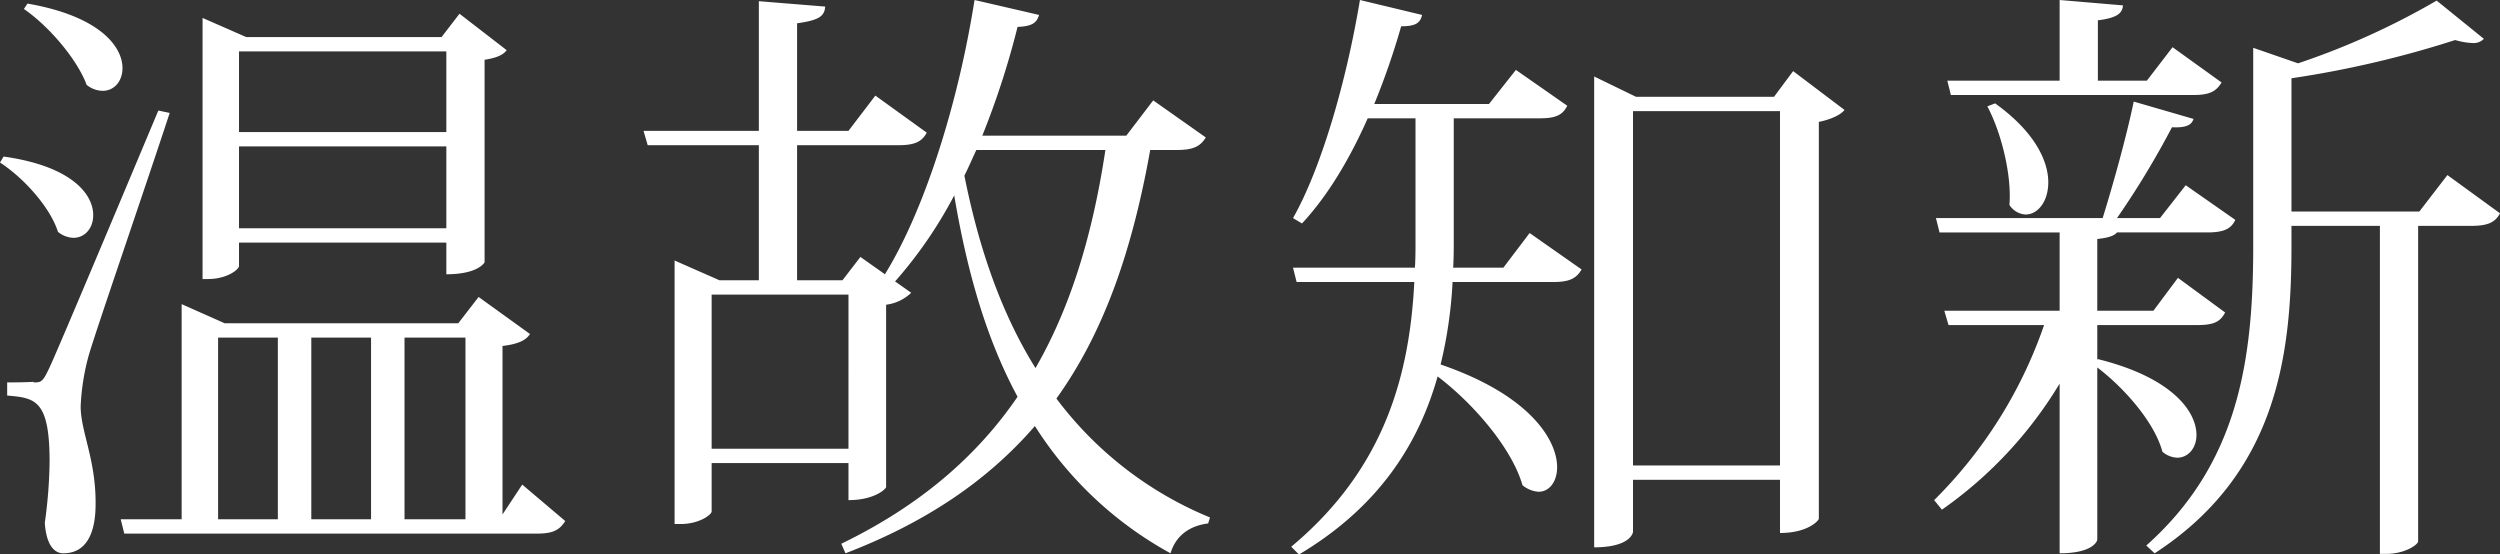
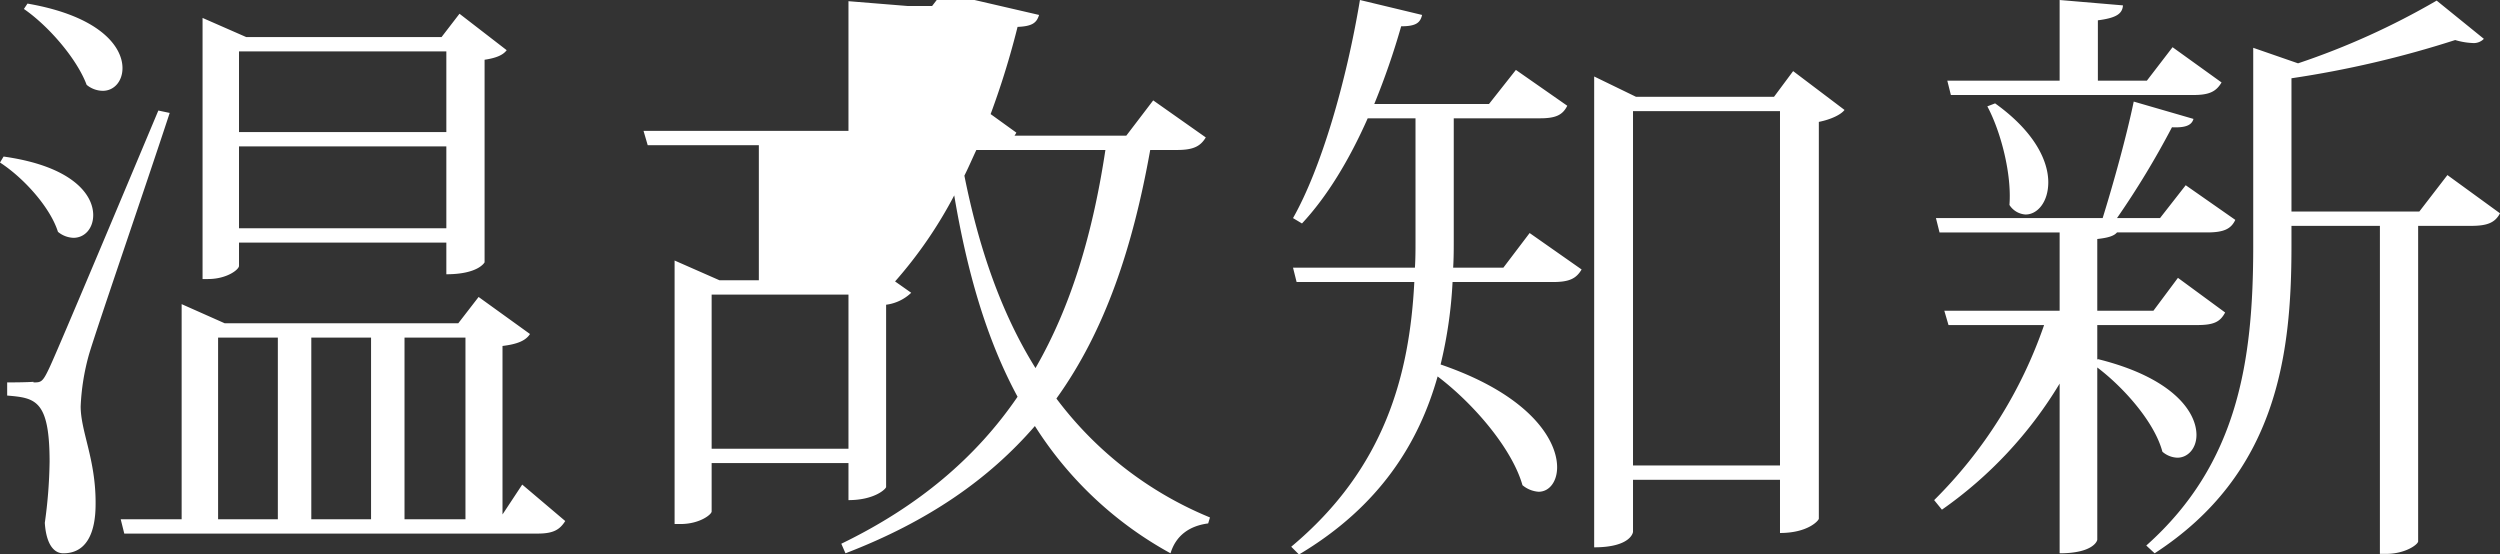
<svg xmlns="http://www.w3.org/2000/svg" width="418.4" height="92.8" viewBox="0 0 418.4 92.8">
  <rect x="0" y="0" width="418.4" height="92.8" fill="#333333" stroke="none" />
-   <path id="Path_2507" data-name="Path 2507" d="M87.5,1.8V-26.4c2.5-.3,3.9-.9,4.6-2l-8.6-6.2-3.4,4.4H41l-7.2-3.2v36H23.6L24.2,5H93.4c2.7,0,3.7-.7,4.6-2.1L90.8-3.2Zm-22,.8h-10V-27.8h10ZM49.9-27.8V2.6h-10V-27.8ZM81.3,2.6H71.1V-27.8H81.3ZM78.1-43.7v5.3c5.4,0,6.4-2,6.4-2V-74.3c2-.3,3.1-.8,3.7-1.6L80.3-82l-3,3.9H44.6l-7.3-3.2v43.7h.9c3.2,0,5.2-1.6,5.2-2.2v-3.9Zm0-18.5H43.4V-75.7H78.1ZM43.4-59.8H78.1v13.7H43.4Zm-36-23c4.2,2.9,8.9,8.4,10.5,12.7a4.317,4.317,0,0,0,2.7,1c1.9,0,3.3-1.6,3.3-3.8,0-3.6-3.8-8.7-15.9-10.8ZM9-20.4s-1.1.1-4.4.1v2.2c4.7.4,7.1.7,7.1,11.1a79.827,79.827,0,0,1-.8,10.2c.2,3.2,1.3,5.1,3.1,5.1,5.4,0,5.4-6.6,5.4-8.5,0-7.3-2.5-11.9-2.5-16.1A38.084,38.084,0,0,1,18.3-25c1.4-4.7,9.4-27.9,13.5-40.4l-1.9-.4C13.2-26,11.9-23.2,11.5-22.4c-1,2.1-1.3,2.1-2.5,2.1ZM3.4-57.1c4,2.6,8.4,7.5,9.7,11.6a4.271,4.271,0,0,0,2.6,1c1.9,0,3.3-1.6,3.3-3.8,0-3.5-3.6-8.2-15-9.8Zm193-10.4-4.5,5.9H167.8a138.5,138.5,0,0,0,5.9-18.2c2.5-.1,3.2-.7,3.6-2l-10.8-2.5c-2.8,17.7-8.5,35.4-15,45.9l-4.1-2.9-3,3.9h-7.6V-60h17c2.7,0,3.9-.6,4.7-2.1l-8.6-6.2-4.5,5.9h-8.6v-18c3.5-.5,4.6-1.1,4.7-2.8l-11.1-.9v21.7H111.1l.7,2.4h18.6v22.6h-6.6l-7.5-3.3V3.4h1c3.2,0,5.2-1.6,5.2-2.1V-6.8h22.9V-.6c4.4,0,6.3-1.9,6.3-2.2V-33.3a7.45,7.45,0,0,0,4.2-2l-2.7-1.9a72.8,72.8,0,0,0,9.9-14.4c2.1,12.5,5.3,23.9,10.6,33.7C166.8-7.8,157.2.4,144.2,6.7l.7,1.6C158.7,3,168.9-4.1,176.6-13A62.221,62.221,0,0,0,199.3,8.3c.9-3,3.2-4.6,6.3-5l.3-1a61.081,61.081,0,0,1-25.7-19.9C188.4-29,193-43,195.9-59.2h4.5c2.7,0,3.9-.6,4.8-2.1Zm-8,8.3c-2.1,13.9-5.7,26.1-11.7,36.5-5.8-9.3-9.5-20.2-11.9-32.2.7-1.4,1.3-2.8,2-4.3ZM122.5-35h22.9V-9.2H122.5Zm124.1-4.5c.1-1.6.1-3.1.1-4.6V-64.5h14.4c2.6,0,3.8-.5,4.6-2.1l-8.6-6-4.5,5.7H233.4a124.042,124.042,0,0,0,4.5-13c2.5,0,3.2-.6,3.5-1.9L231-84.3c-2.3,13.8-6.5,28.2-11.2,36.5l1.5.9c4.2-4.5,7.9-10.6,11-17.6h8V-44c0,1.5,0,3-.1,4.5H219.8l.6,2.4h19.7c-.8,15.5-4.9,31.2-20.6,44.3l1.3,1.3C234.4.4,240.9-10.3,244-21.3c6.2,4.7,12.5,12.2,14.2,18.2A4.718,4.718,0,0,0,260.9-2c1.8,0,3.1-1.7,3.1-4.1,0-4.6-4.6-12.1-19.5-17.2a74.112,74.112,0,0,0,2-13.8h16.8c2.8,0,3.9-.6,4.8-2.1l-8.7-6.1L255-39.5Zm53.7-28.6H277.2l-7-3.4V7.3c6,0,6.5-2.4,6.5-2.6V-4h24.6V4.9c4.7,0,6.5-2.1,6.5-2.4V-63.9c2-.4,3.7-1.2,4.3-2l-8.6-6.5Zm-23.6,2.4h24.6V-6.4H276.7Zm93.8-2.7c2.7,0,3.8-.6,4.7-2.1L367-76.4l-4.3,5.6h-8.2V-80.9c3.1-.4,4.1-1.1,4.2-2.5l-10.6-.9v13.5H329.3l.6,2.4Zm37.8,19.5H386.9V-71.2a171.263,171.263,0,0,0,27.4-6.4,11.753,11.753,0,0,0,2.9.5,2.352,2.352,0,0,0,1.9-.7l-7.9-6.4A125.238,125.238,0,0,1,388-73.7l-7.5-2.6v33.2C380.5-24,378-6.7,362.6,7L364,8.3C384.5-5,386.9-24.9,386.9-43.1v-3.4h14.8V8.4h1c3.3,0,5.4-1.6,5.4-2.1V-46.5H417c2.8,0,4-.6,4.8-2.1L413-55Zm-53.9,19h16.8c2.8,0,3.8-.6,4.6-2.1l-7.9-5.8-4.1,5.5h-9.4v-12c1.8-.2,2.8-.5,3.3-1.1h15.1c2.8,0,4-.6,4.7-2.1l-8.3-5.8-4.3,5.5h-7.2A143.3,143.3,0,0,0,366.9-63c2.2.1,3.3-.3,3.6-1.4l-10-2.9c-1.2,5.8-3.4,13.7-5.2,19.5H327.4l.6,2.4h20.1v13.1H328.8l.7,2.4h16A76.281,76.281,0,0,1,327.1-.6L328.4,1a69.42,69.42,0,0,0,19.7-21.1V8.3c5.5,0,6.3-2,6.3-2.3V-22.8c4.5,3.4,9.6,9.2,10.9,14.1a4.023,4.023,0,0,0,2.5,1c1.8,0,3.2-1.6,3.2-3.8,0-3.9-4-9.6-16.5-12.7l-.1.1ZM336-66.5c2.3,4.3,4.1,11.4,3.7,16.5a3.441,3.441,0,0,0,2.7,1.6c2,0,3.8-2.1,3.8-5.4,0-3.5-2.2-8.4-8.9-13.2Z" transform="translate(-3.4 84.3)" fill="#fff" />
+   <path id="Path_2507" data-name="Path 2507" d="M87.5,1.8V-26.4c2.5-.3,3.9-.9,4.6-2l-8.6-6.2-3.4,4.4H41l-7.2-3.2v36H23.6L24.2,5H93.4c2.7,0,3.7-.7,4.6-2.1L90.8-3.2Zm-22,.8h-10V-27.8h10ZM49.9-27.8V2.6h-10V-27.8ZM81.3,2.6H71.1V-27.8H81.3ZM78.1-43.7v5.3c5.4,0,6.4-2,6.4-2V-74.3c2-.3,3.1-.8,3.7-1.6L80.3-82l-3,3.9H44.6l-7.3-3.2v43.7h.9c3.2,0,5.2-1.6,5.2-2.2v-3.9Zm0-18.5H43.4V-75.7H78.1ZM43.4-59.8H78.1v13.7H43.4Zm-36-23c4.2,2.9,8.9,8.4,10.5,12.7a4.317,4.317,0,0,0,2.7,1c1.9,0,3.3-1.6,3.3-3.8,0-3.6-3.8-8.7-15.9-10.8ZM9-20.4s-1.1.1-4.4.1v2.2c4.7.4,7.1.7,7.1,11.1a79.827,79.827,0,0,1-.8,10.2c.2,3.2,1.3,5.1,3.1,5.1,5.4,0,5.4-6.6,5.4-8.5,0-7.3-2.5-11.9-2.5-16.1A38.084,38.084,0,0,1,18.3-25c1.4-4.7,9.4-27.9,13.5-40.4l-1.9-.4C13.2-26,11.9-23.2,11.5-22.4c-1,2.1-1.3,2.1-2.5,2.1ZM3.4-57.1c4,2.6,8.4,7.5,9.7,11.6a4.271,4.271,0,0,0,2.6,1c1.9,0,3.3-1.6,3.3-3.8,0-3.5-3.6-8.2-15-9.8Zm193-10.4-4.5,5.9H167.8a138.5,138.5,0,0,0,5.9-18.2c2.5-.1,3.2-.7,3.6-2l-10.8-2.5l-4.1-2.9-3,3.9h-7.6V-60h17c2.7,0,3.9-.6,4.7-2.1l-8.6-6.2-4.5,5.9h-8.6v-18c3.5-.5,4.6-1.1,4.7-2.8l-11.1-.9v21.7H111.1l.7,2.4h18.6v22.6h-6.6l-7.5-3.3V3.4h1c3.2,0,5.2-1.6,5.2-2.1V-6.8h22.9V-.6c4.4,0,6.3-1.9,6.3-2.2V-33.3a7.45,7.45,0,0,0,4.2-2l-2.7-1.9a72.8,72.8,0,0,0,9.9-14.4c2.1,12.5,5.3,23.9,10.6,33.7C166.8-7.8,157.2.4,144.2,6.7l.7,1.6C158.7,3,168.9-4.1,176.6-13A62.221,62.221,0,0,0,199.3,8.3c.9-3,3.2-4.6,6.3-5l.3-1a61.081,61.081,0,0,1-25.7-19.9C188.4-29,193-43,195.9-59.2h4.5c2.7,0,3.9-.6,4.8-2.1Zm-8,8.3c-2.1,13.9-5.7,26.1-11.7,36.5-5.8-9.3-9.5-20.2-11.9-32.2.7-1.4,1.3-2.8,2-4.3ZM122.5-35h22.9V-9.2H122.5Zm124.1-4.5c.1-1.6.1-3.1.1-4.6V-64.5h14.4c2.6,0,3.8-.5,4.6-2.1l-8.6-6-4.5,5.7H233.4a124.042,124.042,0,0,0,4.5-13c2.5,0,3.2-.6,3.5-1.9L231-84.3c-2.3,13.8-6.5,28.2-11.2,36.5l1.5.9c4.2-4.5,7.9-10.6,11-17.6h8V-44c0,1.5,0,3-.1,4.5H219.8l.6,2.4h19.7c-.8,15.5-4.9,31.2-20.6,44.3l1.3,1.3C234.4.4,240.9-10.3,244-21.3c6.2,4.7,12.5,12.2,14.2,18.2A4.718,4.718,0,0,0,260.9-2c1.8,0,3.1-1.7,3.1-4.1,0-4.6-4.6-12.1-19.5-17.2a74.112,74.112,0,0,0,2-13.8h16.8c2.8,0,3.9-.6,4.8-2.1l-8.7-6.1L255-39.5Zm53.7-28.6H277.2l-7-3.4V7.3c6,0,6.5-2.4,6.5-2.6V-4h24.6V4.9c4.7,0,6.5-2.1,6.5-2.4V-63.9c2-.4,3.7-1.2,4.3-2l-8.6-6.5Zm-23.6,2.4h24.6V-6.4H276.7Zm93.8-2.7c2.7,0,3.8-.6,4.7-2.1L367-76.4l-4.3,5.6h-8.2V-80.9c3.1-.4,4.1-1.1,4.2-2.5l-10.6-.9v13.5H329.3l.6,2.4Zm37.8,19.5H386.9V-71.2a171.263,171.263,0,0,0,27.4-6.4,11.753,11.753,0,0,0,2.9.5,2.352,2.352,0,0,0,1.9-.7l-7.9-6.4A125.238,125.238,0,0,1,388-73.7l-7.5-2.6v33.2C380.5-24,378-6.7,362.6,7L364,8.3C384.5-5,386.9-24.9,386.9-43.1v-3.4h14.8V8.4h1c3.3,0,5.4-1.6,5.4-2.1V-46.5H417c2.8,0,4-.6,4.8-2.1L413-55Zm-53.9,19h16.8c2.8,0,3.8-.6,4.6-2.1l-7.9-5.8-4.1,5.5h-9.4v-12c1.8-.2,2.8-.5,3.3-1.1h15.1c2.8,0,4-.6,4.7-2.1l-8.3-5.8-4.3,5.5h-7.2A143.3,143.3,0,0,0,366.9-63c2.2.1,3.3-.3,3.6-1.4l-10-2.9c-1.2,5.8-3.4,13.7-5.2,19.5H327.4l.6,2.4h20.1v13.1H328.8l.7,2.4h16A76.281,76.281,0,0,1,327.1-.6L328.4,1a69.42,69.42,0,0,0,19.7-21.1V8.3c5.5,0,6.3-2,6.3-2.3V-22.8c4.5,3.4,9.6,9.2,10.9,14.1a4.023,4.023,0,0,0,2.5,1c1.8,0,3.2-1.6,3.2-3.8,0-3.9-4-9.6-16.5-12.7l-.1.1ZM336-66.5c2.3,4.3,4.1,11.4,3.7,16.5a3.441,3.441,0,0,0,2.7,1.6c2,0,3.8-2.1,3.8-5.4,0-3.5-2.2-8.4-8.9-13.2Z" transform="translate(-3.4 84.3)" fill="#fff" />
</svg>